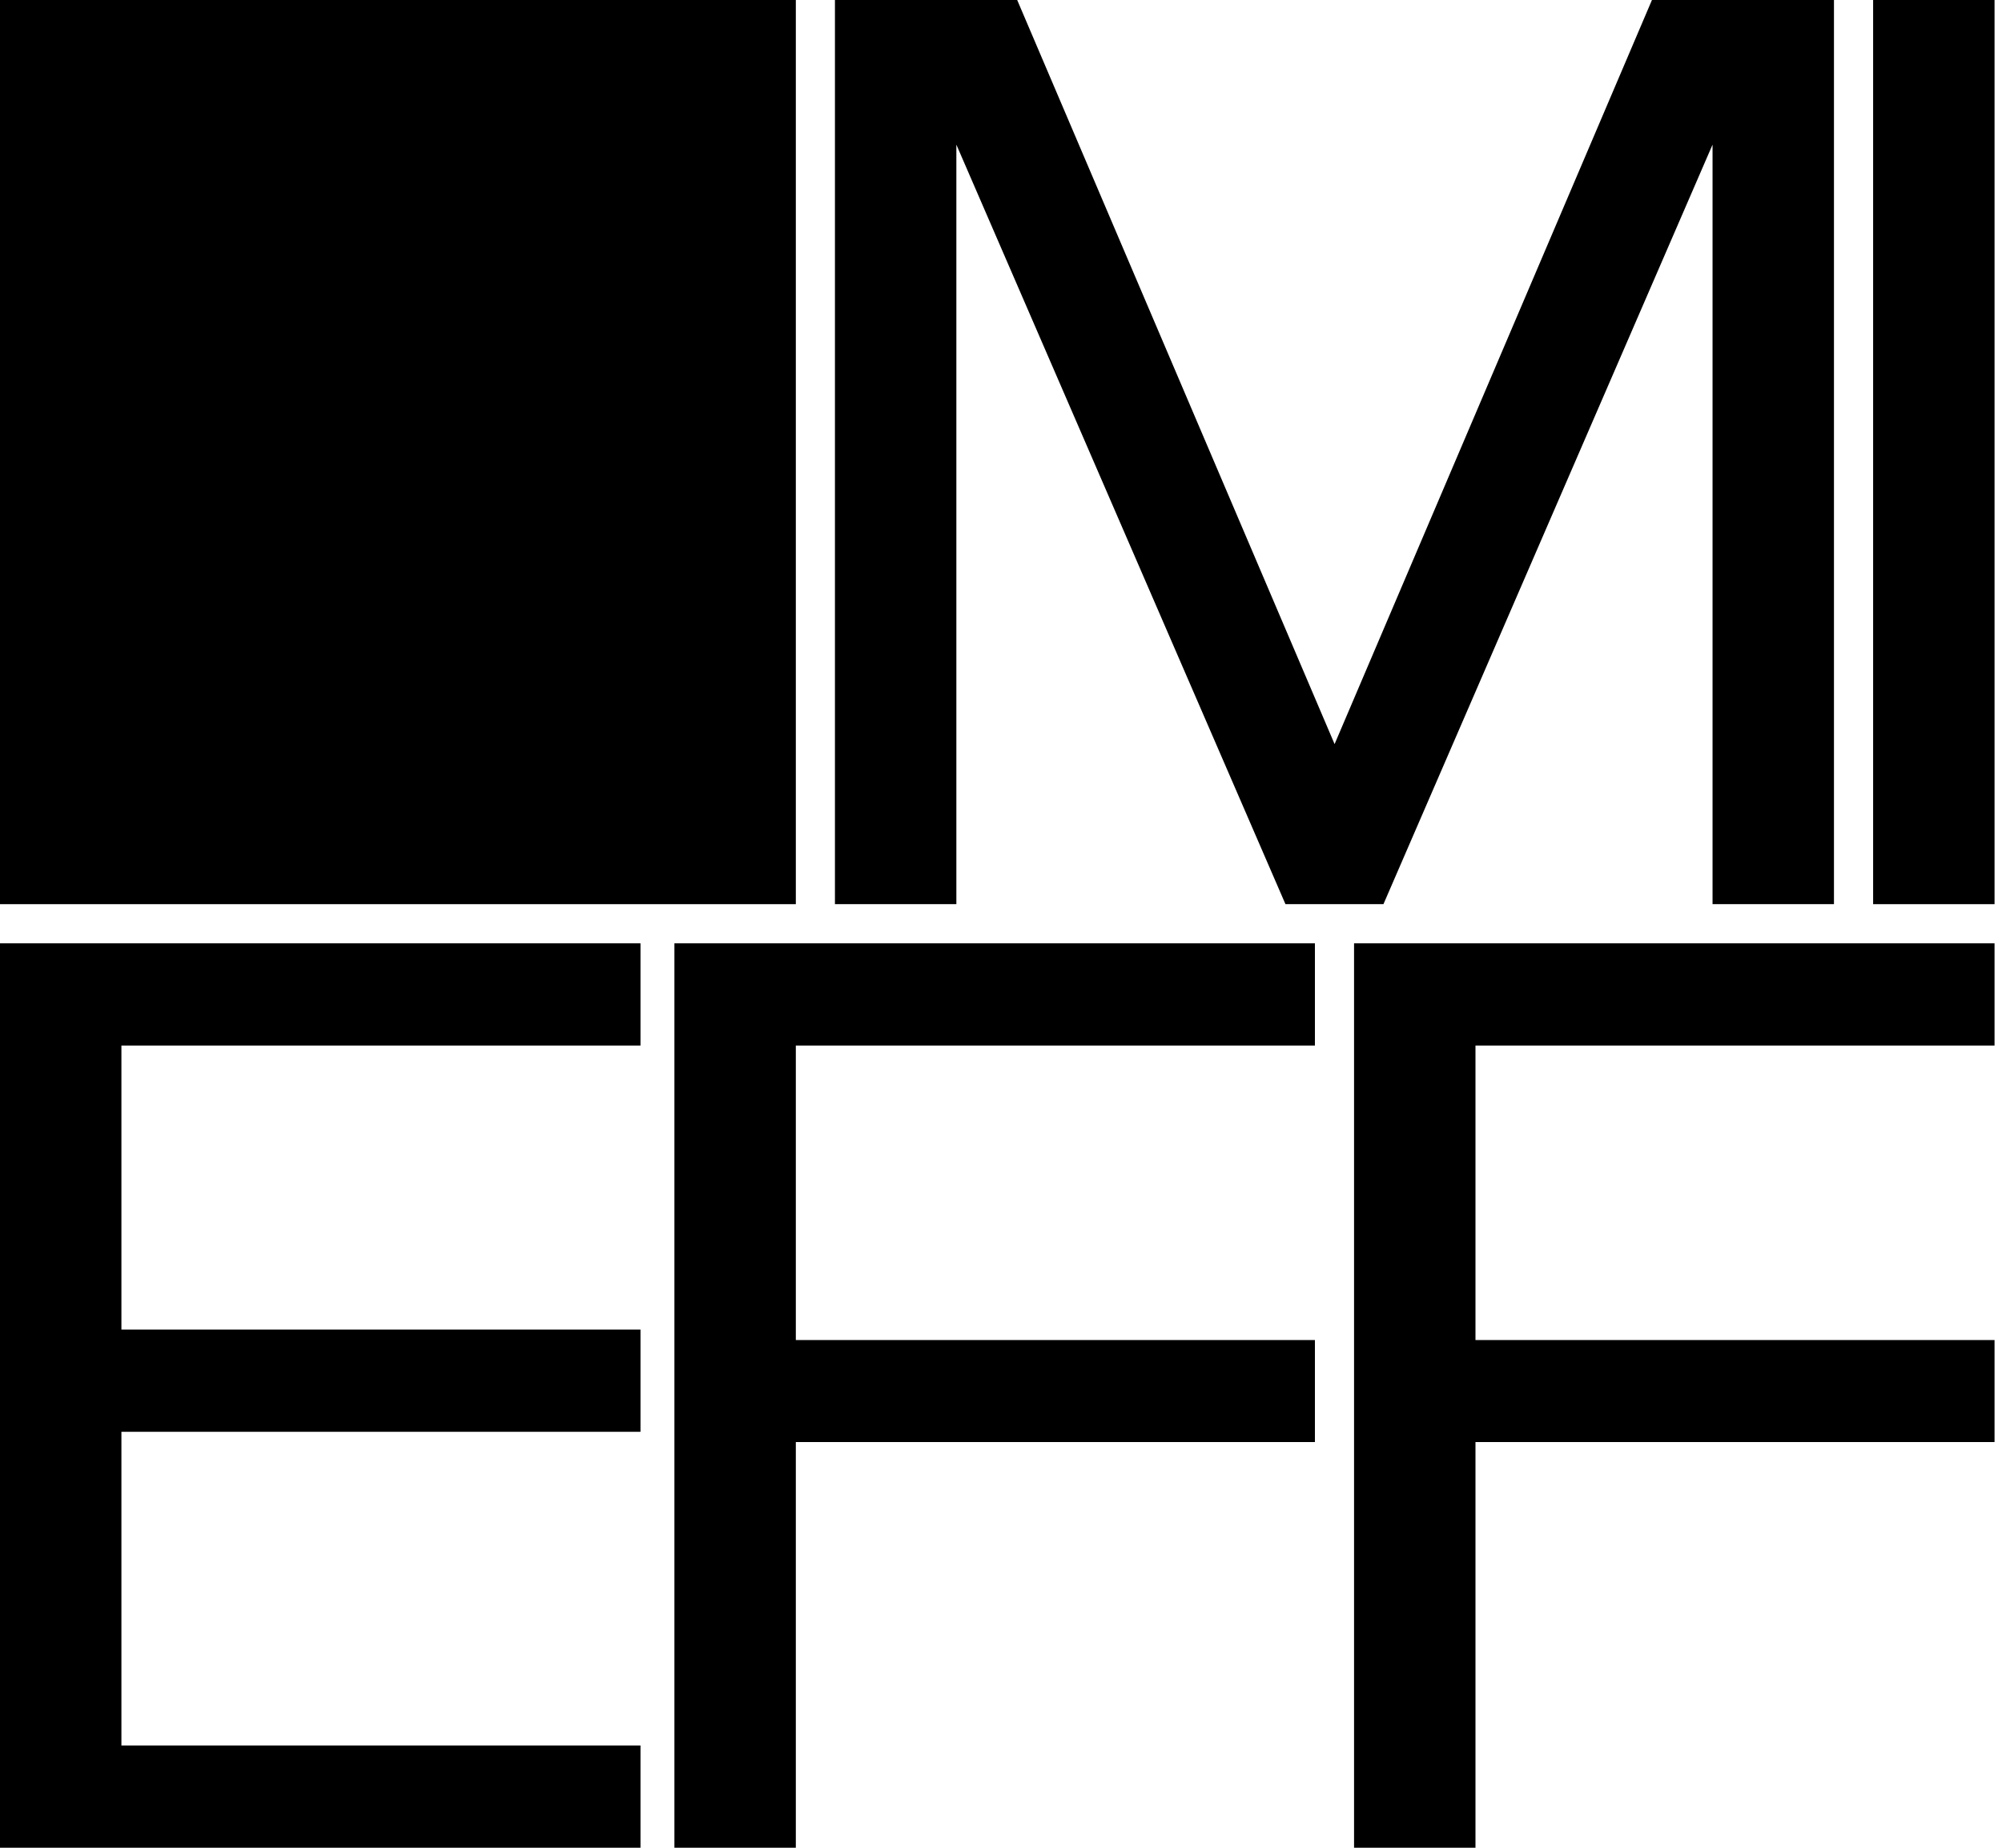
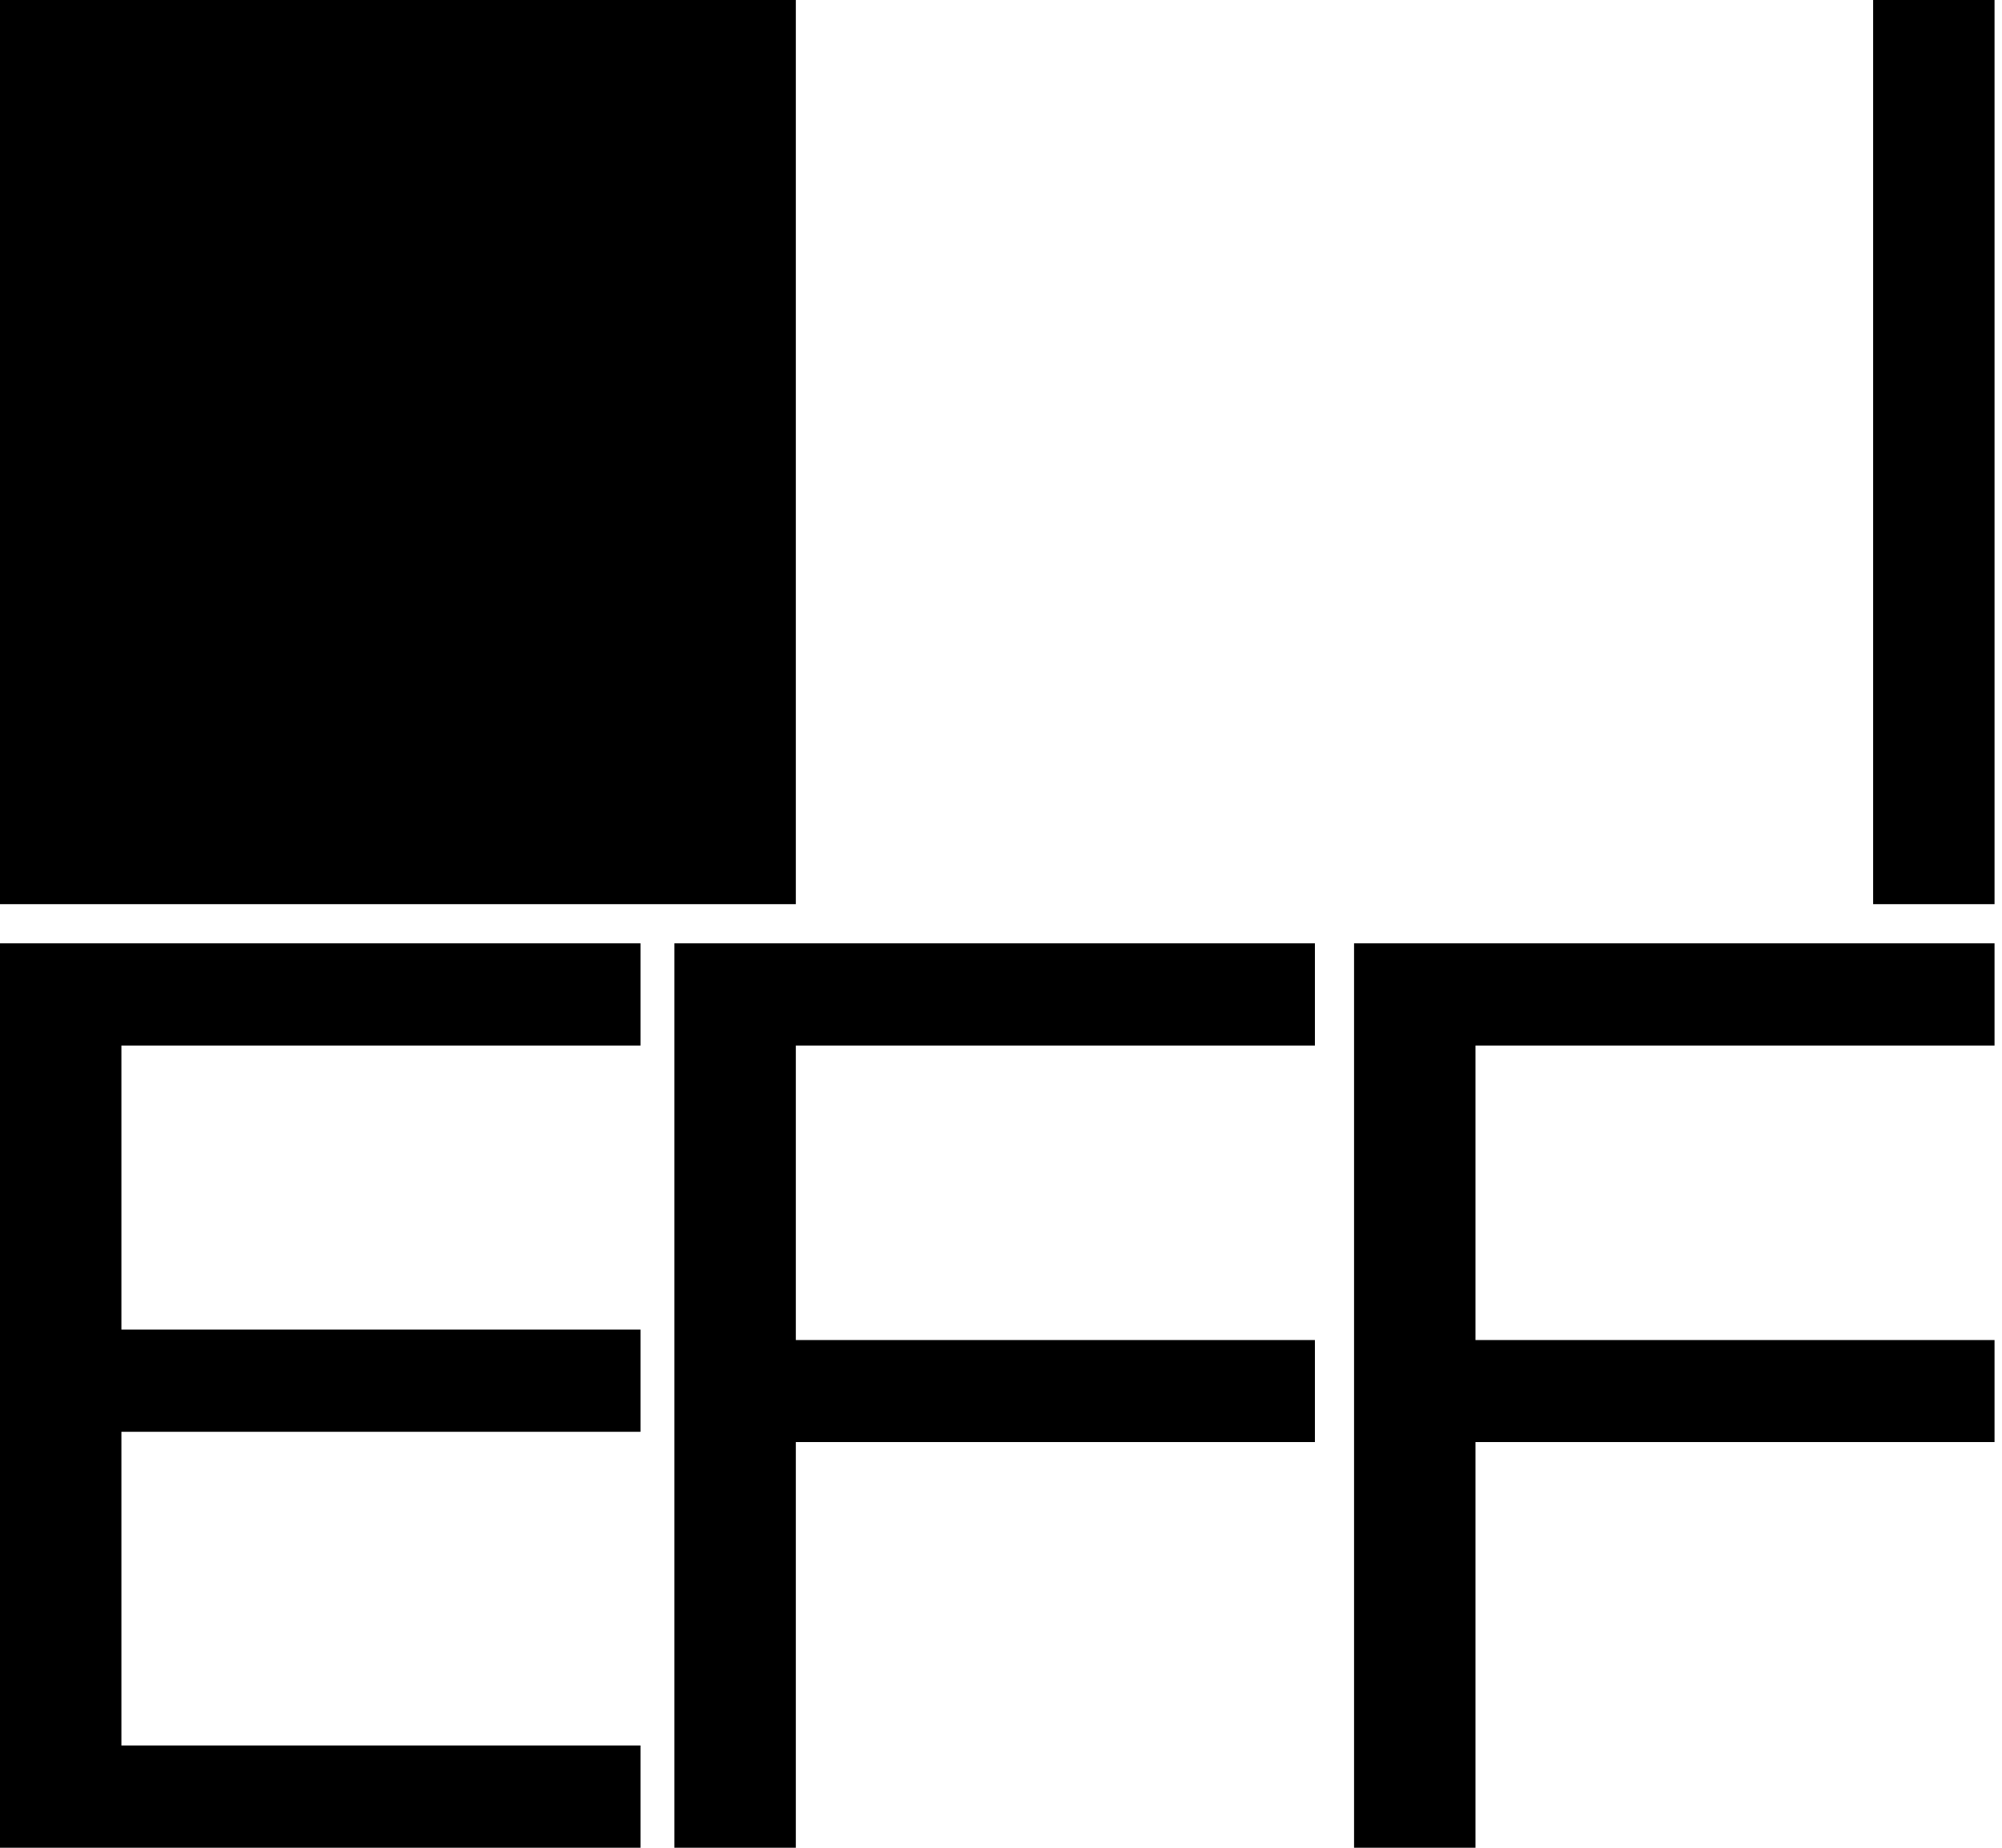
<svg xmlns="http://www.w3.org/2000/svg" width="91" height="84" viewBox="0 0 91 84" fill="none">
  <path d="M36.174 0H0V41.104H36.174V0Z" fill="black" />
-   <path d="M75.089 0L60.663 33.827L46.236 0H37.952V41.104H43.471V8.162V6.575L58.43 41.104H62.884L77.843 6.575V8.162V41.104H83.362V0H75.089Z" fill="black" />
  <path d="M0 42.884V84H29.113V79.352H5.519V65.091H29.113V60.444H5.519V47.532H29.113V42.884H0Z" fill="black" />
  <path d="M90.661 0H85.142V41.104H90.661V0Z" fill="black" />
  <path d="M61.548 42.884V84H67.067V65.556H90.661V60.92H67.067V47.532H90.661V42.884H61.548Z" fill="black" />
  <path d="M30.655 42.884V84H36.174V65.556H59.769V60.92H36.174V47.532H59.769V42.884H30.655Z" fill="black" />
</svg>